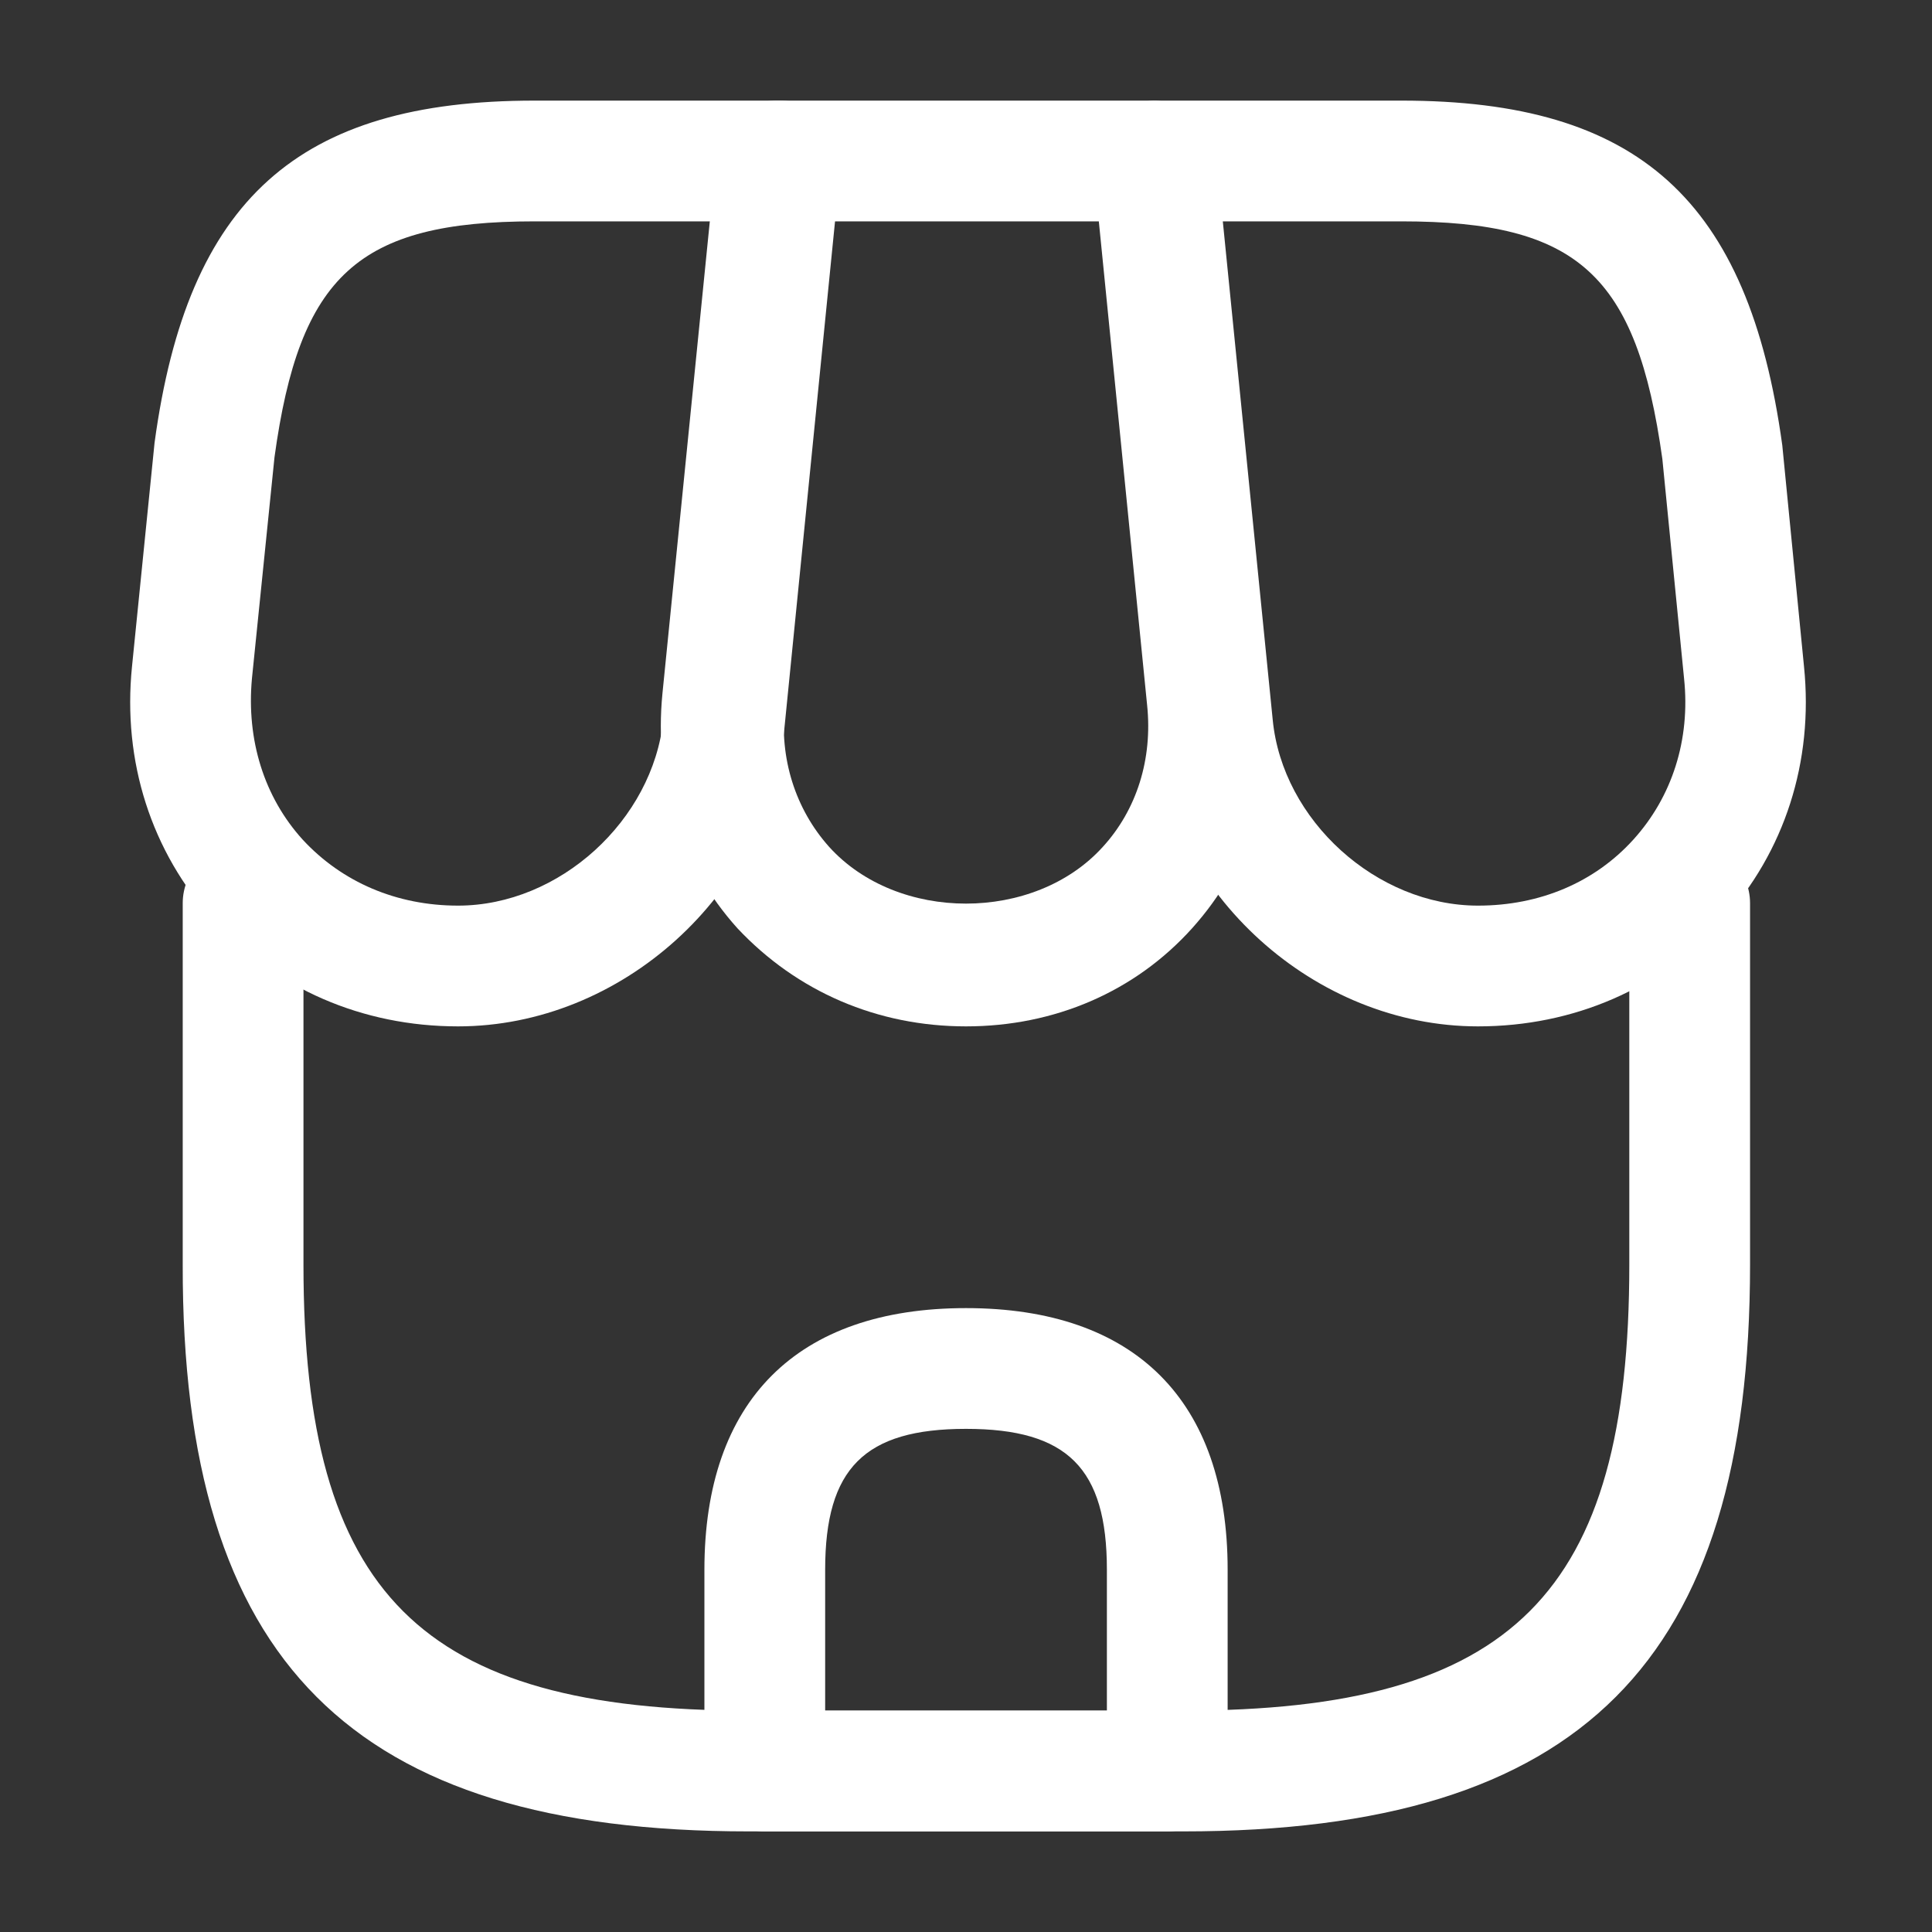
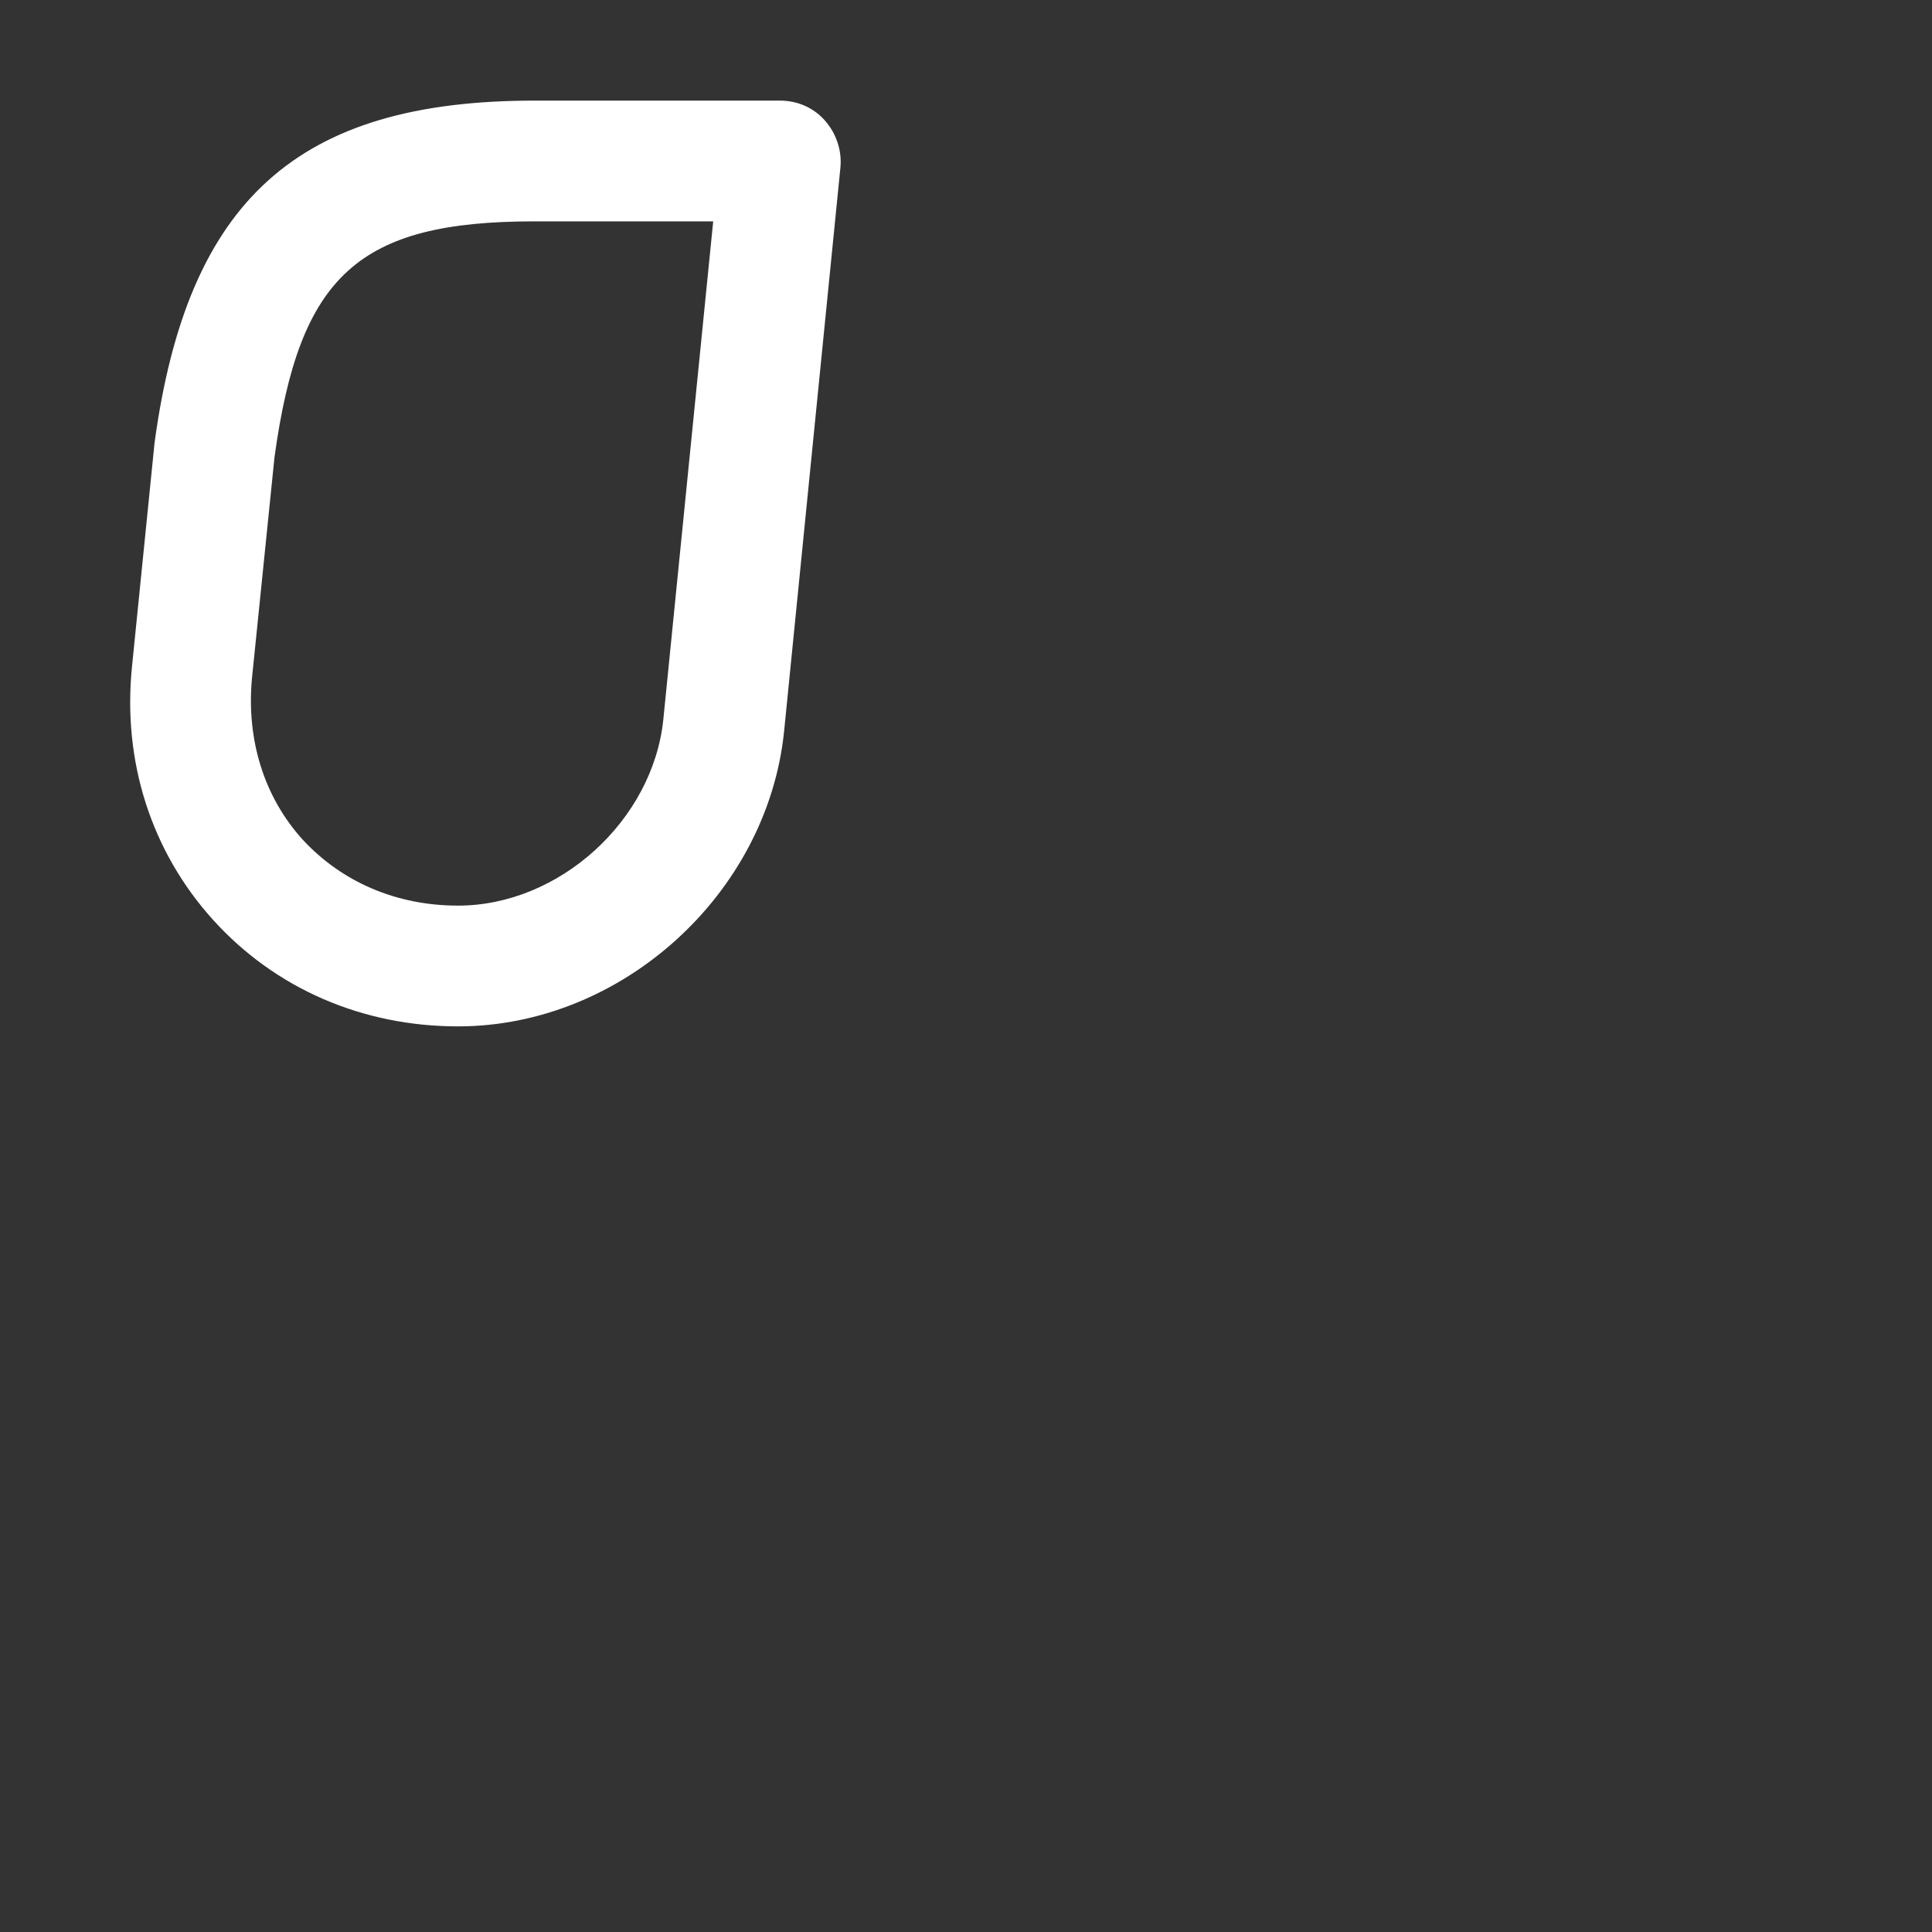
<svg xmlns="http://www.w3.org/2000/svg" width="40" height="40" viewBox="0 0 40 40" fill="none">
  <rect x="0" y="0" width="40" height="40" fill="#333333" stroke="none" />
-   <path d="M15.5 37.917L24.5 37.917C32.733 37.917 36.233 34.4 36.233 26.183L36.233 18.7C36.233 18.017 35.667 17.45 34.983 17.45C34.3 17.45 33.733 18.017 33.733 18.7L33.733 26.183C33.733 33 31.317 35.417 24.5 35.417L15.517 35.417C8.7 35.417 6.283 33 6.283 26.183L6.283 18.7C6.283 18.017 5.717 17.45 5.033 17.45C4.35 17.45 3.783 18.017 3.783 18.7L3.783 26.183C3.767 34.4 7.283 37.917 15.5 37.917Z" fill="white" />
-   <path d="M20 21.25C21.833 21.25 23.5 20.533 24.683 19.217C25.866 17.9 26.416 16.183 26.233 14.35L25.116 3.217C25.05 2.583 24.516 2.083 23.866 2.083L16.083 2.083C15.433 2.083 14.9 2.567 14.833 3.217L13.716 14.35C13.533 16.183 14.083 17.9 15.266 19.217C16.5 20.533 18.166 21.25 20 21.25ZM22.75 4.583L23.75 14.6C23.866 15.717 23.533 16.767 22.833 17.533C21.416 19.1 18.583 19.1 17.166 17.533C16.466 16.75 16.133 15.7 16.25 14.6L17.25 4.583L22.75 4.583Z" fill="white" />
  <path d="M9.483 21.25C12.866 21.25 15.883 18.517 16.233 15.15L17.4 3.467C17.433 3.117 17.316 2.767 17.083 2.5C16.85 2.233 16.516 2.083 16.15 2.083L11.066 2.083C6.166 2.083 3.883 4.133 3.2 9.167L2.733 13.8C2.533 15.767 3.133 17.633 4.416 19.05C5.7 20.467 7.5 21.25 9.483 21.25ZM14.766 4.583L13.733 14.9C13.516 16.983 11.583 18.75 9.483 18.75C8.216 18.75 7.083 18.267 6.266 17.383C5.466 16.5 5.1 15.317 5.216 14.05L5.683 9.467C6.2 5.7 7.416 4.583 11.066 4.583L14.766 4.583V4.583Z" fill="white" />
-   <path d="M30.6 21.25C32.583 21.25 34.383 20.467 35.667 19.05C36.95 17.633 37.55 15.767 37.35 13.8L36.9 9.217C36.2 4.133 33.917 2.083 29.017 2.083L23.933 2.083C23.583 2.083 23.25 2.233 23 2.5C22.75 2.767 22.65 3.117 22.683 3.467L23.85 15.15C24.2 18.517 27.217 21.25 30.6 21.25ZM29.017 4.583C32.667 4.583 33.883 5.683 34.417 9.5L34.867 14.05C35 15.317 34.617 16.5 33.817 17.383C33.017 18.267 31.883 18.75 30.6 18.75C28.5 18.75 26.55 16.983 26.35 14.9L25.317 4.583L29.017 4.583V4.583Z" fill="white" />
-   <path d="M15.834 37.917L24.167 37.917C24.85 37.917 25.417 37.35 25.417 36.667L25.417 32.5C25.417 29 23.5 27.083 20 27.083C16.5 27.083 14.584 29 14.584 32.5L14.584 36.667C14.584 37.35 15.15 37.917 15.834 37.917ZM22.917 35.417L17.084 35.417L17.084 32.5C17.084 30.4 17.9 29.583 20 29.583C22.1 29.583 22.917 30.4 22.917 32.5L22.917 35.417Z" fill="white" />
</svg>